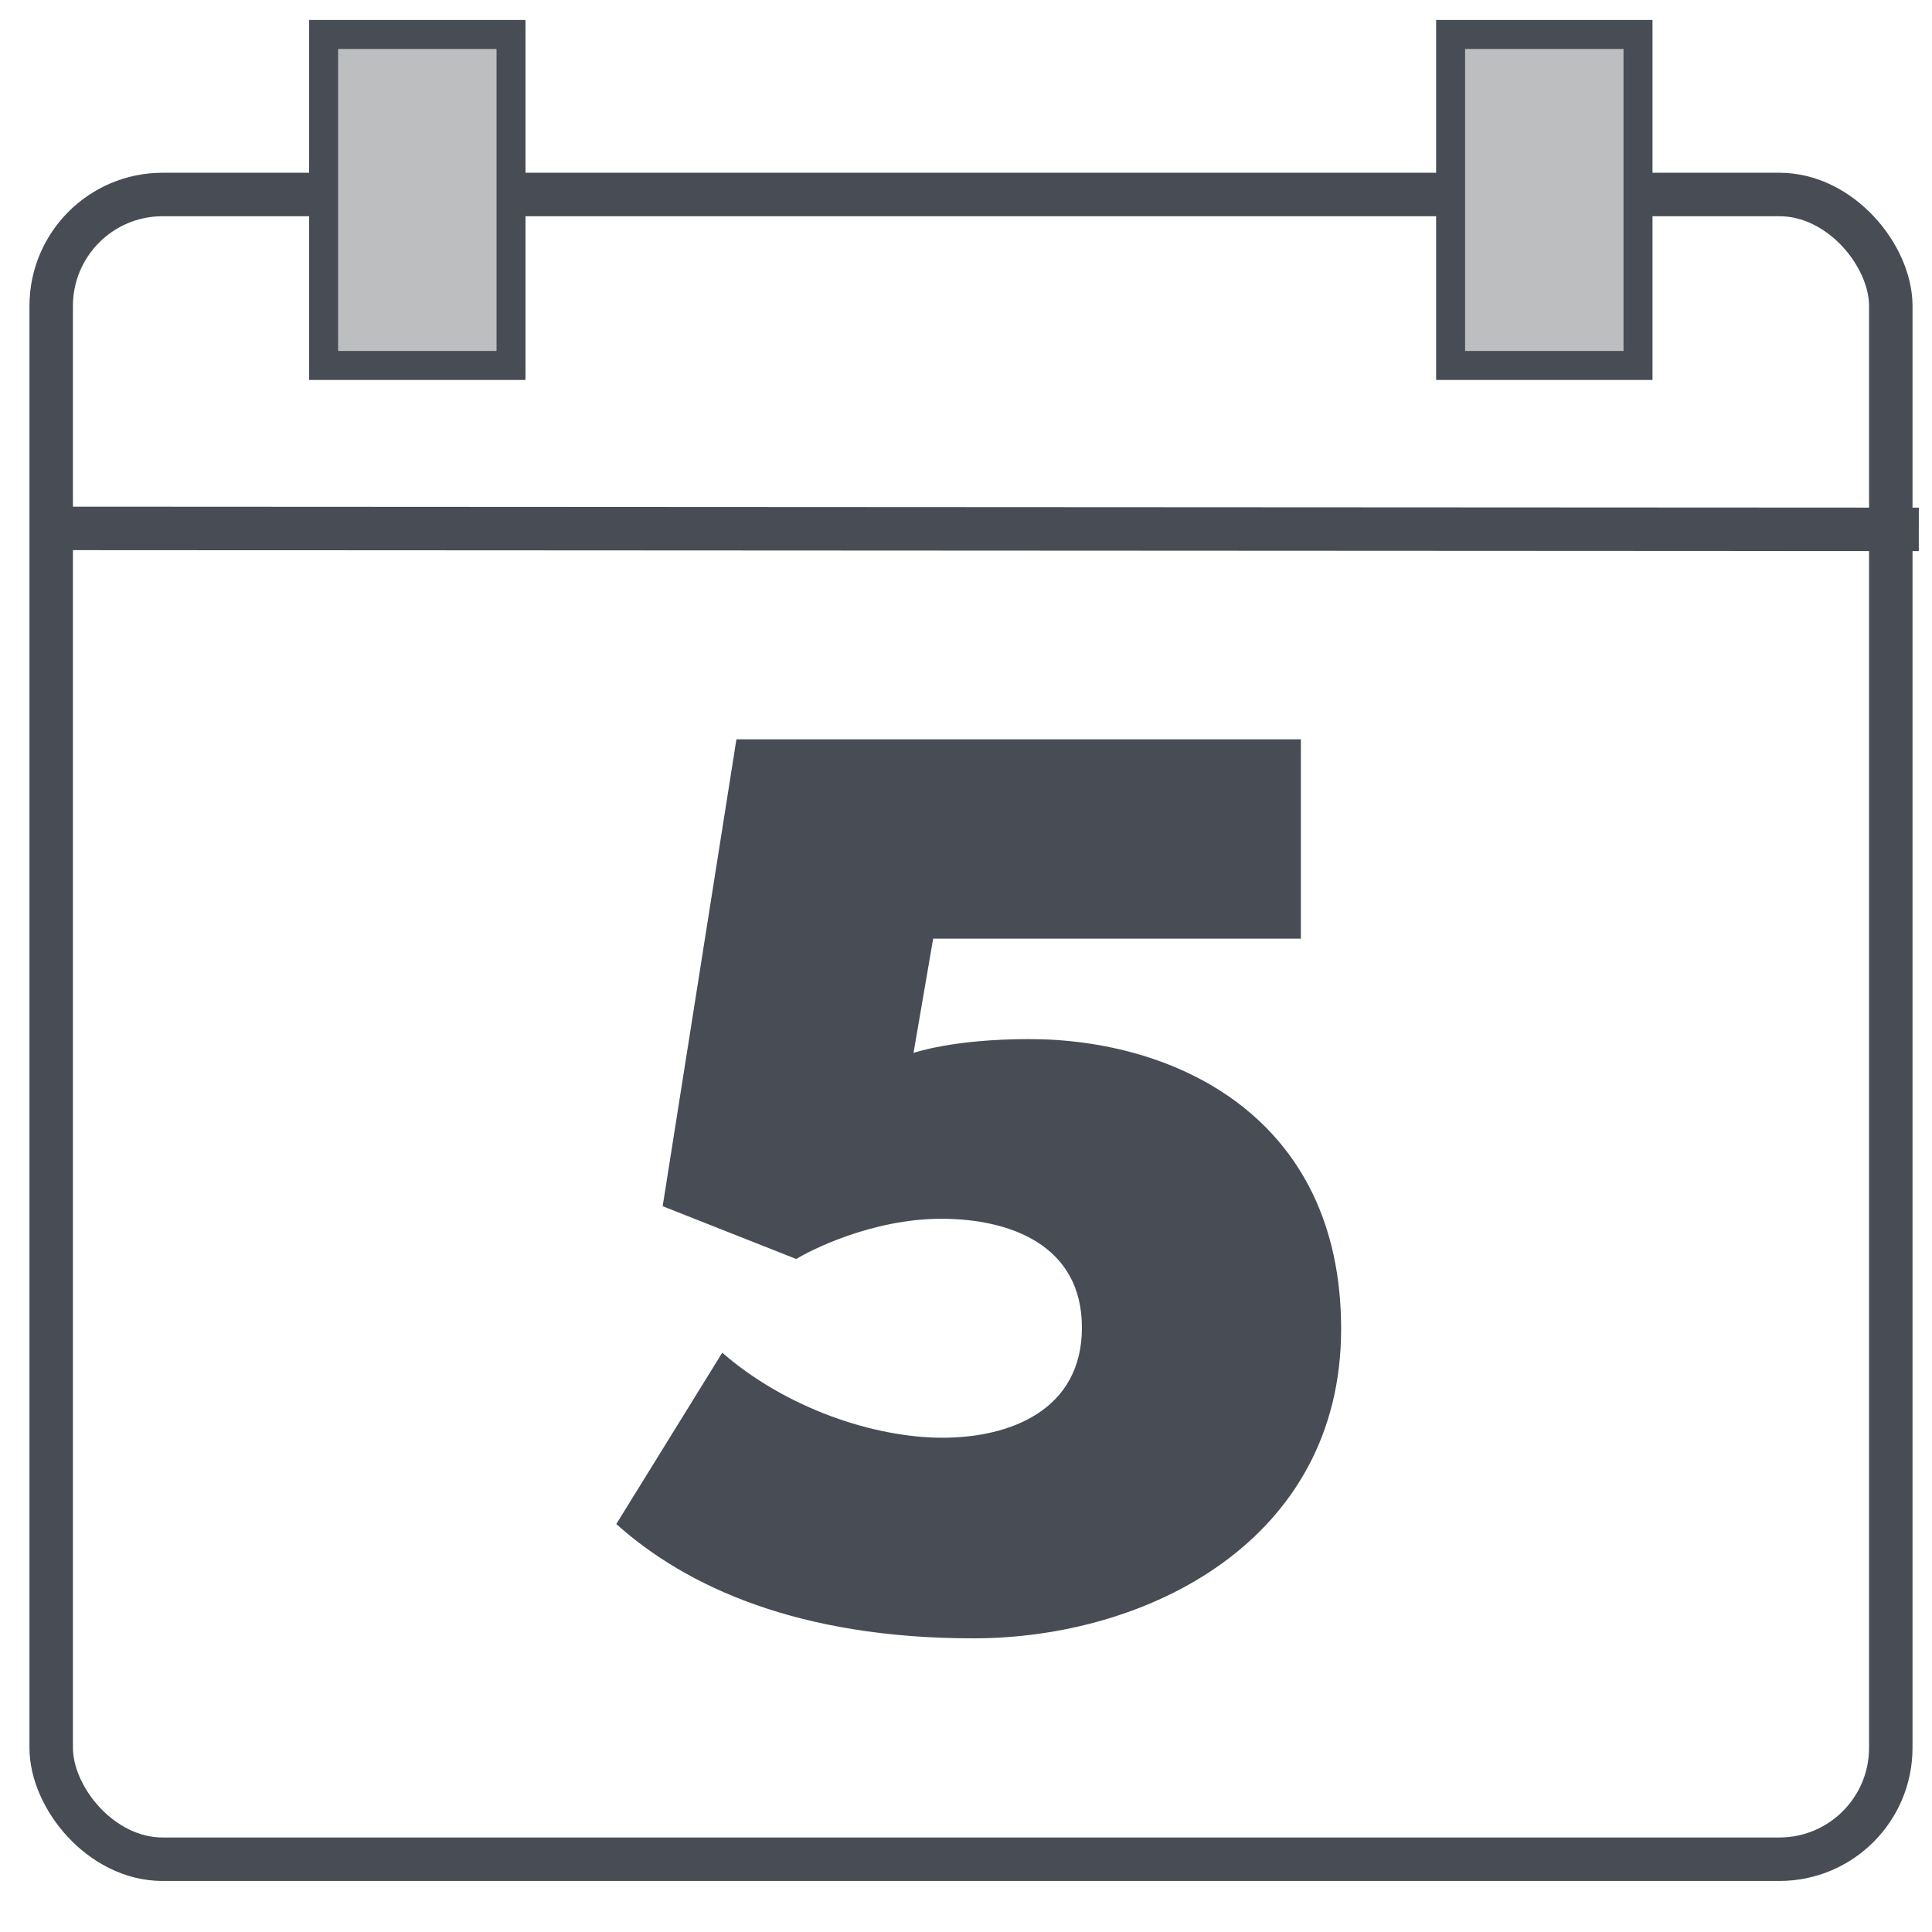
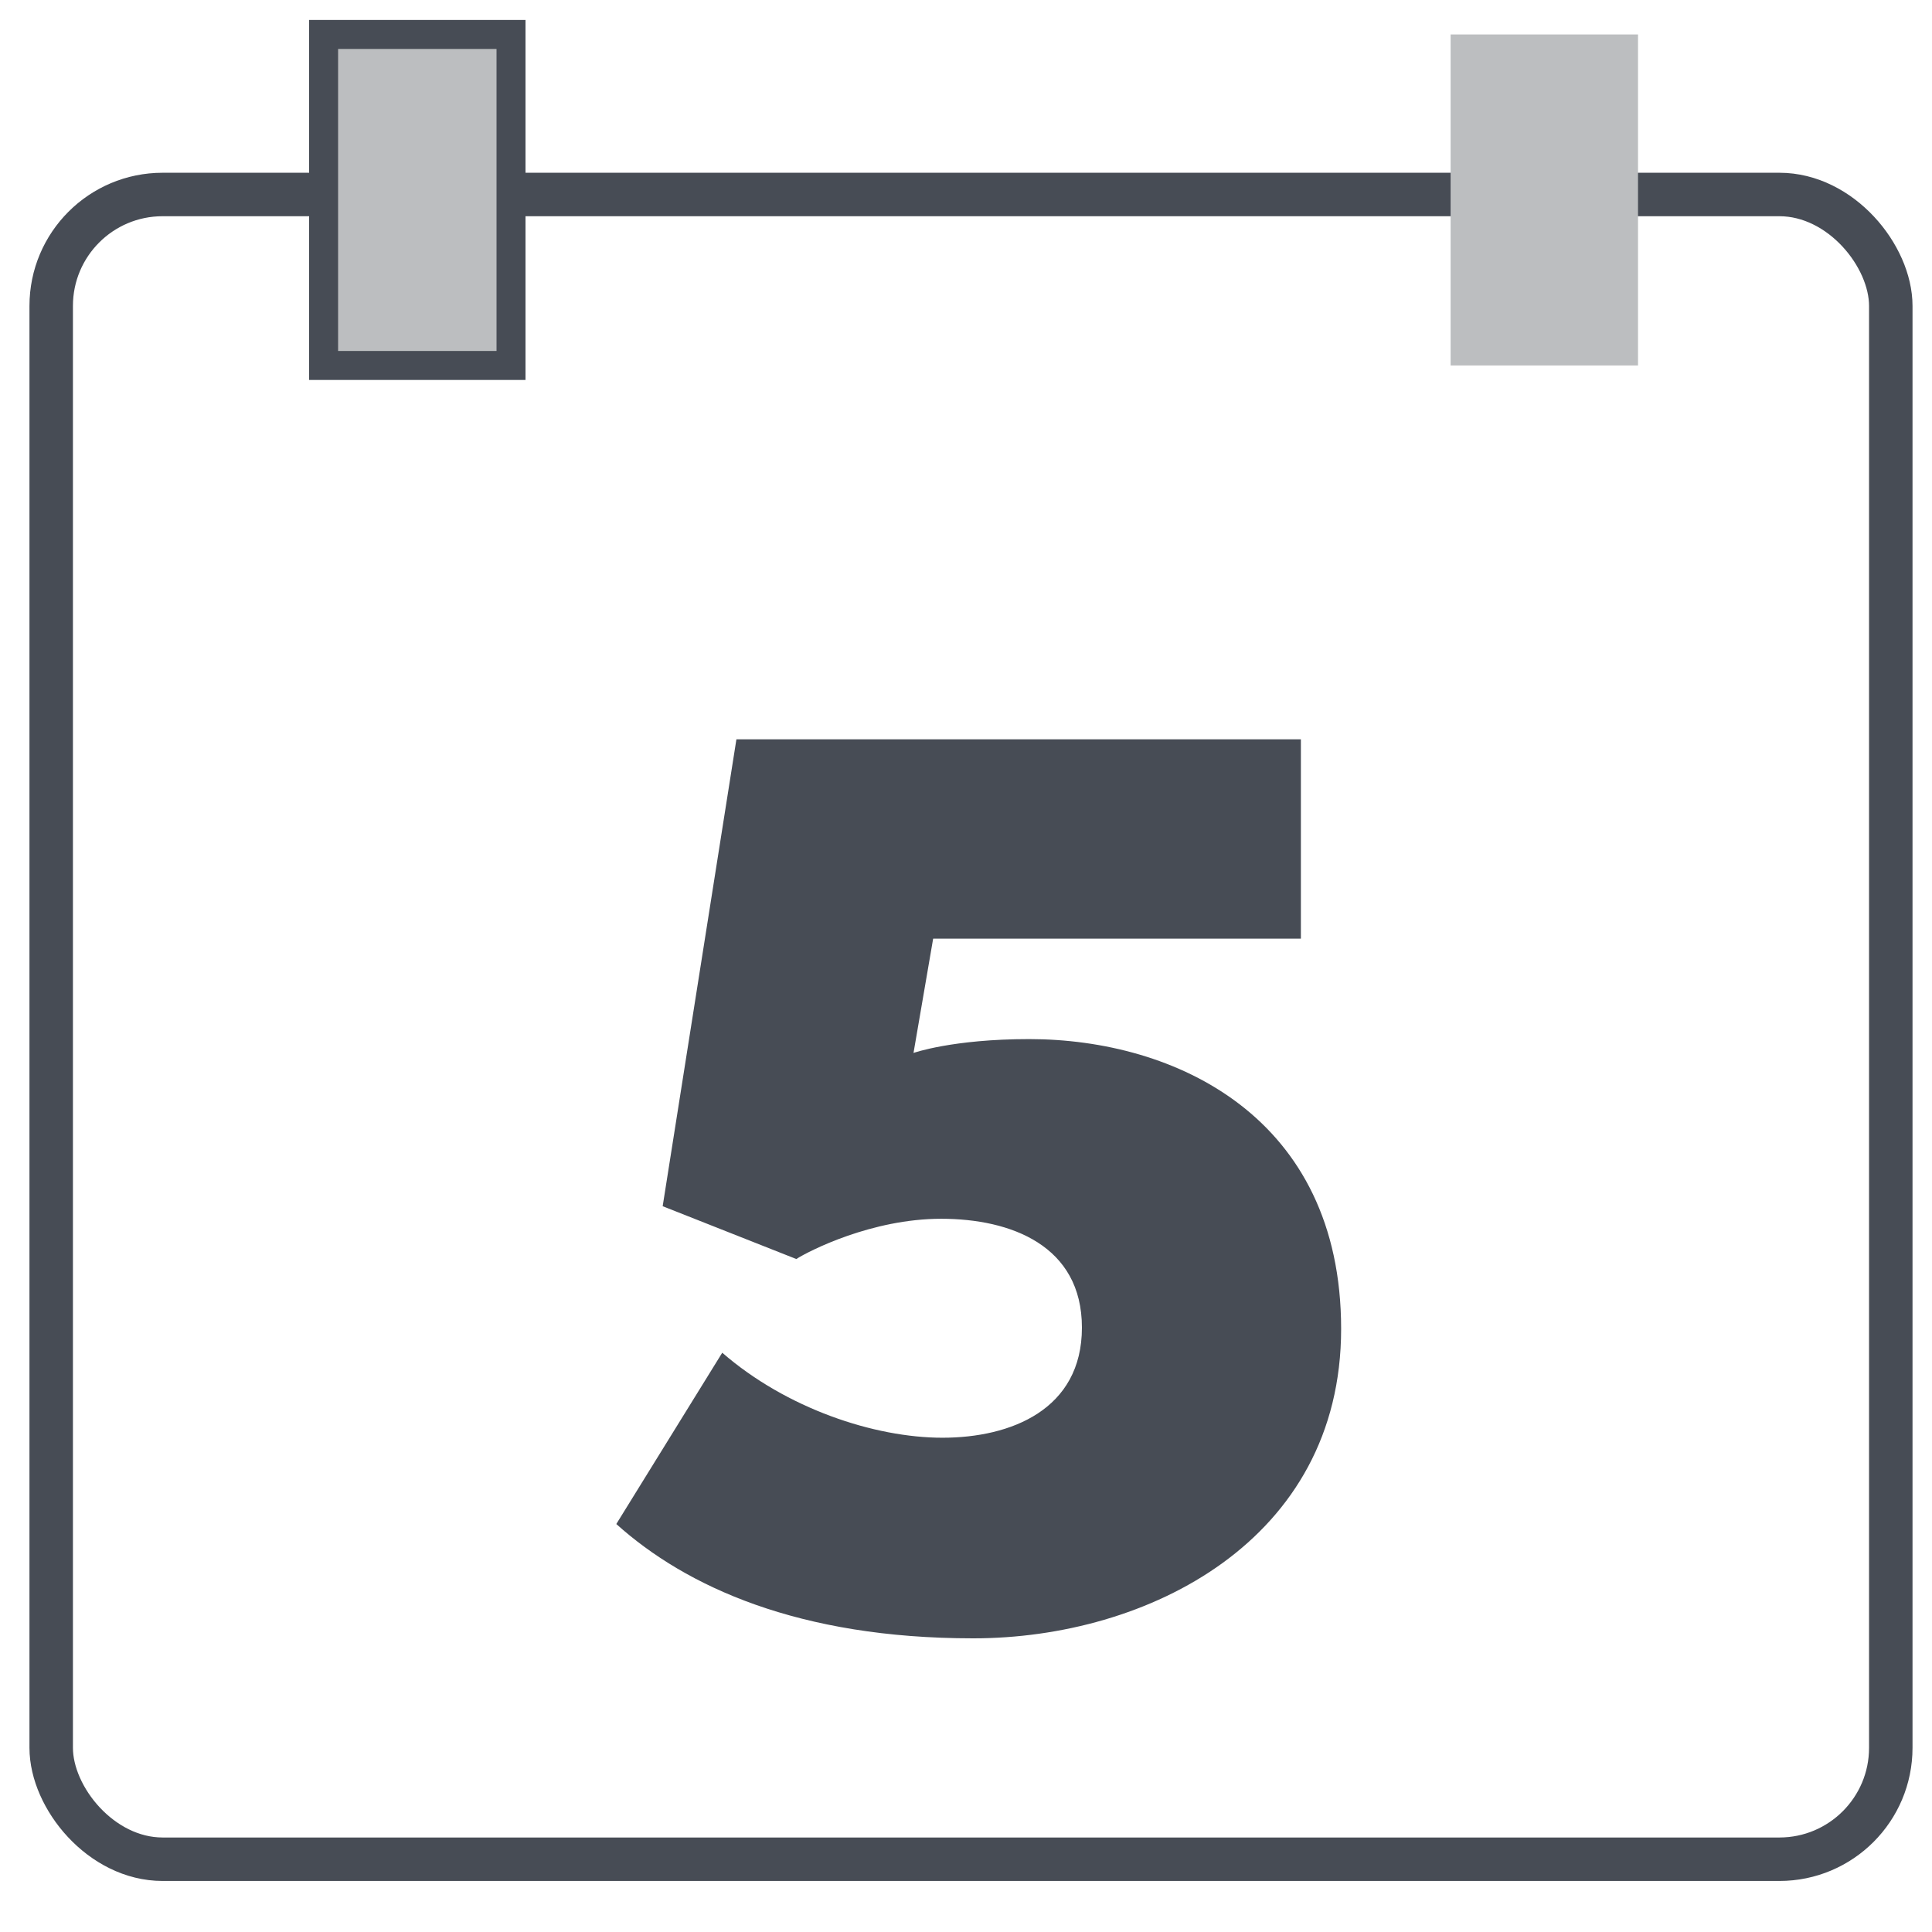
<svg xmlns="http://www.w3.org/2000/svg" viewBox="0 0 60 60">
  <defs>
    <style>.cls-1{stroke-width:.9px;}.cls-1,.cls-2{fill:none;stroke:#474c55;}.cls-3{fill:#474c55;}.cls-3,.cls-4,.cls-5{stroke-width:0px;}.cls-4{fill:#bcbec0;}.cls-2{stroke-width:1.35px;}.cls-5{fill:#fff;}</style>
  </defs>
  <g id="white_background">
    <rect class="cls-5" width="60" height="60" />
  </g>
  <g id="calendar">
    <rect class="cls-2" x="1.59" y="6.04" width="57.13" height="51.7" rx="3.46" ry="3.46" />
-     <line class="cls-2" x1="1.91" y1="16.41" x2="59.59" y2="16.44" />
    <rect class="cls-4" x="10.05" y="1.07" width="5.82" height="10.28" />
    <rect class="cls-1" x="10.05" y="1.07" width="5.82" height="10.28" />
    <rect class="cls-4" x="45.05" y="1.07" width="5.82" height="10.28" />
-     <rect class="cls-1" x="45.05" y="1.07" width="5.82" height="10.28" />
    <path class="cls-3" d="M30.22,50.88c-5.41,0-8.91-1.6-11.08-3.55l3.29-5.32c1.99,1.73,4.72,2.64,6.84,2.64s4.33-.87,4.33-3.42-2.21-3.38-4.37-3.38-4.11,1-4.5,1.25l-4.15-1.64,2.29-14.5h17.53v6.19h-11.42l-.61,3.55s1.21-.43,3.59-.43c4.54,0,9.69,2.42,9.69,9s-6.02,9.61-11.42,9.61Z" />
  </g>
</svg>